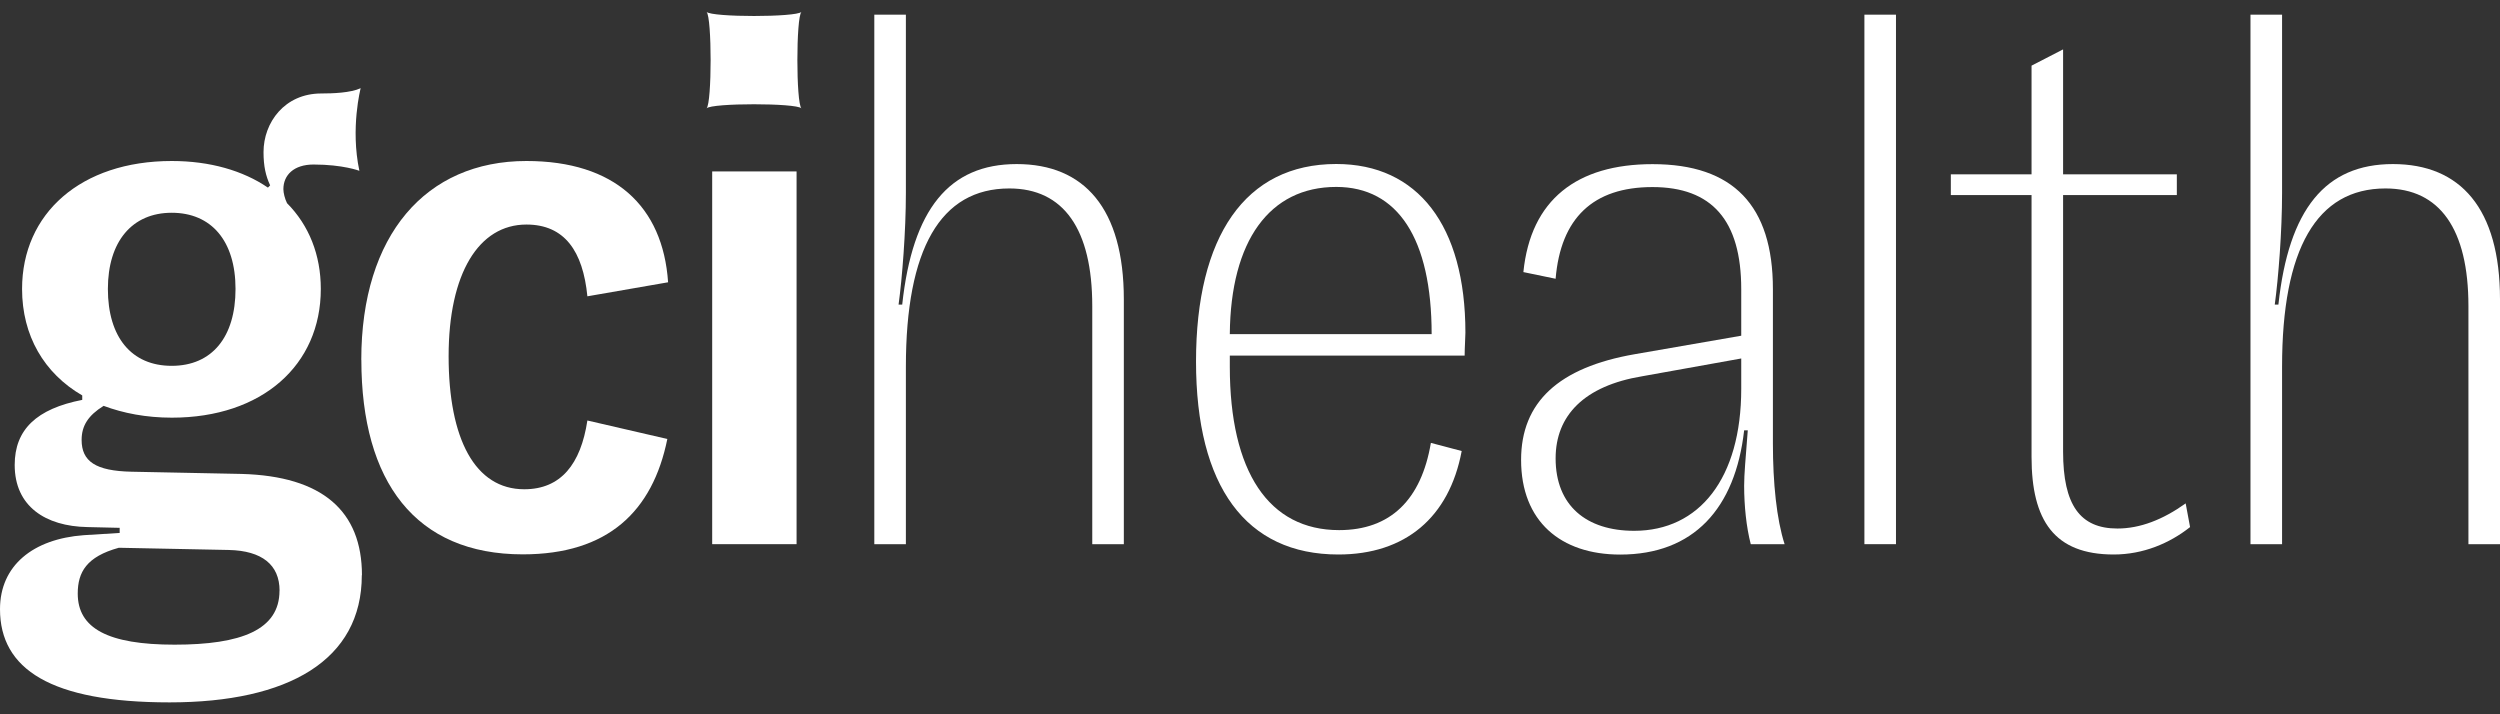
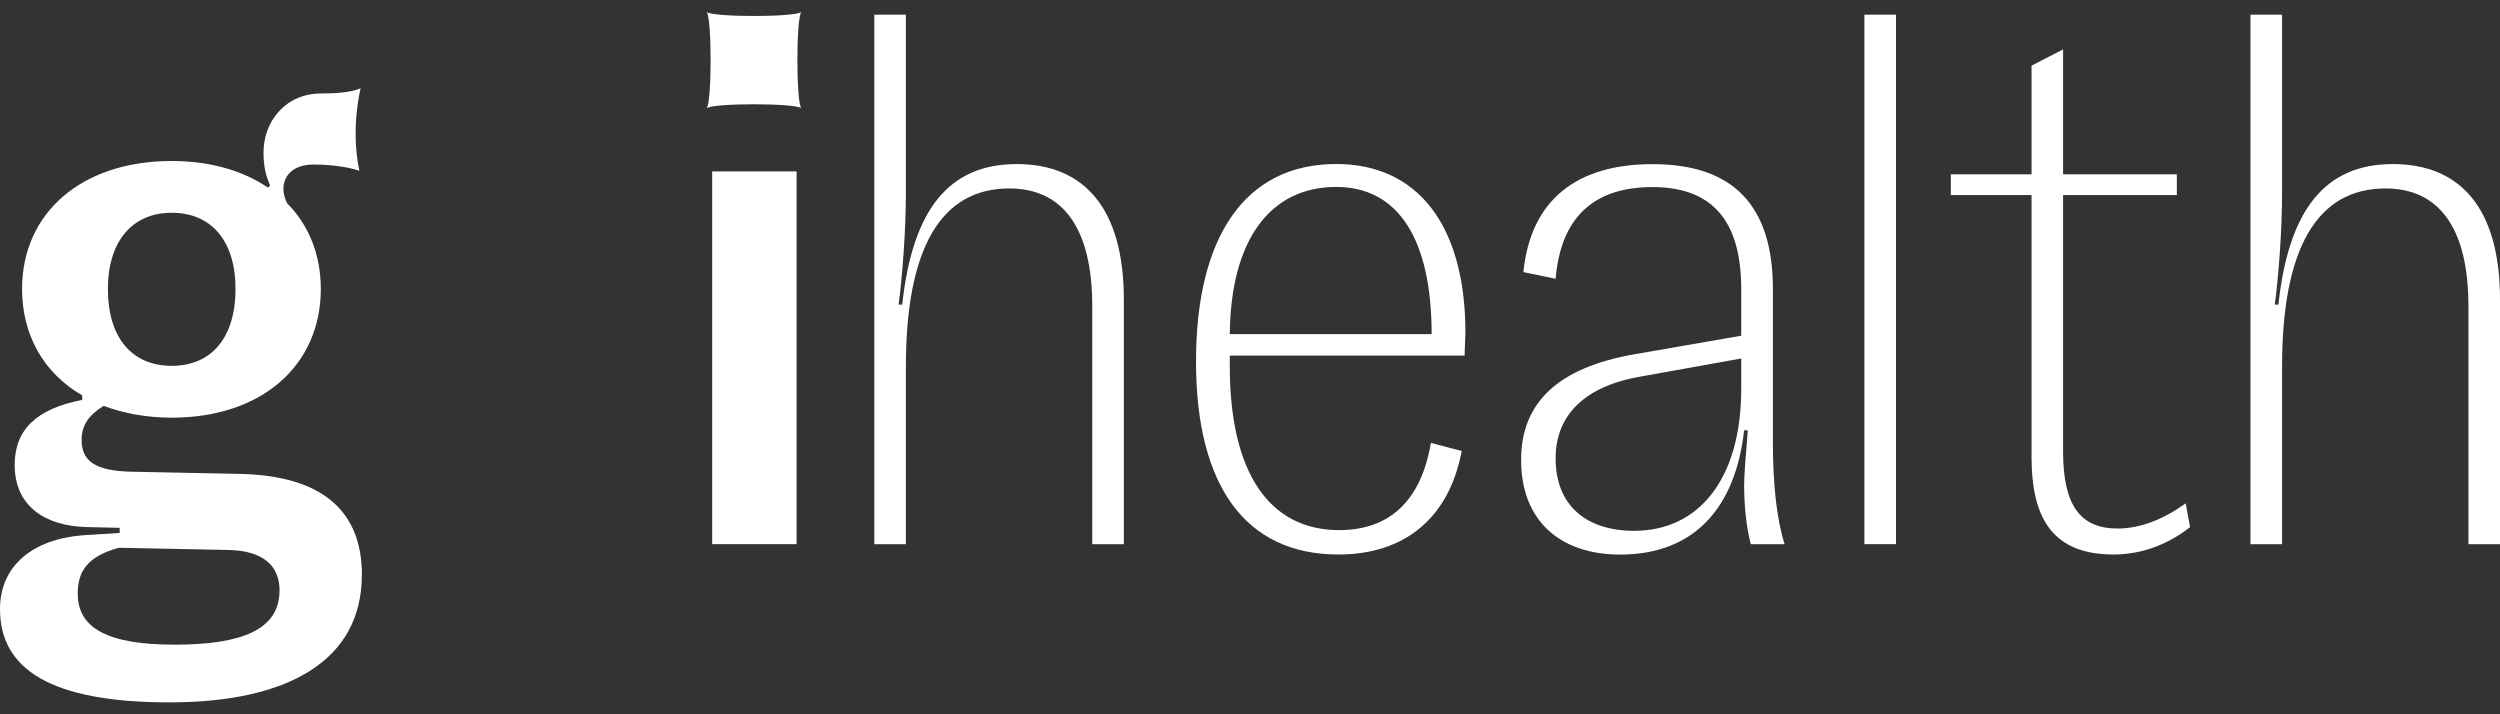
<svg xmlns="http://www.w3.org/2000/svg" width="105" height="30" viewBox="0 0 105 30" fill="none">
  <rect x="0" y="0" width="105" height="30" fill="#333333" stroke="none" />
  <g clip-path="url(#clip0_1017_4184)">
    <path d="M15.196 24.159C15.196 27.729 12.113 29.5 7.122 29.5C2.131 29.5 0 28.103 0 25.585C0 23.753 1.387 22.636 3.515 22.478L5.026 22.384V22.169L3.668 22.137C1.911 22.104 0.617 21.267 0.617 19.529C0.617 18.038 1.54 17.169 3.454 16.795V16.608C1.85 15.678 0.927 14.094 0.927 12.136C0.927 8.968 3.393 6.762 7.215 6.762C8.818 6.762 10.205 7.165 11.253 7.88L11.346 7.786C11.16 7.384 11.068 6.978 11.068 6.389C11.068 5.146 11.953 3.926 13.493 3.926C13.985 3.926 14.723 3.9 15.148 3.704C15.148 3.704 14.71 5.381 15.094 7.174C15.094 7.174 14.41 6.91 13.17 6.91C12.339 6.91 11.902 7.355 11.902 7.944C11.902 8.099 11.962 8.346 12.055 8.533C12.978 9.464 13.474 10.707 13.474 12.136C13.474 15.336 11.007 17.542 7.218 17.542C6.138 17.542 5.182 17.355 4.352 17.046C3.703 17.449 3.428 17.883 3.428 18.476C3.428 19.377 4.013 19.78 5.524 19.812L10.148 19.905C13.538 19.999 15.202 21.457 15.202 24.162L15.196 24.159ZM11.742 24.809C11.742 23.721 11.001 23.131 9.614 23.099L4.991 23.006C3.636 23.379 3.265 24.03 3.265 24.931C3.265 26.39 4.531 27.076 7.333 27.076C10.135 27.076 11.739 26.454 11.739 24.809H11.742ZM4.531 12.136C4.531 14.155 5.518 15.365 7.211 15.365C8.905 15.365 9.892 14.155 9.892 12.136C9.892 10.117 8.876 8.936 7.211 8.936C5.547 8.936 4.531 10.146 4.531 12.136Z" fill="white" />
-     <path d="M15.174 15.117C15.174 9.869 17.887 6.762 22.11 6.762C25.81 6.762 27.842 8.656 28.06 11.856L24.67 12.445C24.484 10.552 23.714 9.431 22.11 9.431C20.107 9.431 18.842 11.482 18.842 14.96C18.842 18.437 19.951 20.549 22.018 20.549C23.558 20.549 24.392 19.493 24.67 17.661L28.028 18.437C27.411 21.48 25.532 23.283 21.957 23.283C17.458 23.283 15.177 20.24 15.177 15.114L15.174 15.117Z" fill="white" />
    <path d="M29.676 0.5C29.903 0.729 33.436 0.729 33.66 0.5C33.433 0.729 33.433 4.322 33.66 4.55C33.433 4.322 29.899 4.322 29.676 4.55C29.903 4.322 29.903 0.729 29.676 0.5Z" fill="white" />
    <path d="M33.456 7.2H29.912V22.855H33.456V7.2Z" fill="white" />
    <path d="M36.721 0.616H38.047V8.102C38.047 9.718 37.893 11.672 37.74 12.793H37.893C38.325 8.788 39.865 6.891 42.702 6.891C45.539 6.891 47.201 8.755 47.201 12.574V22.855H45.875V12.854C45.875 9.625 44.673 7.915 42.392 7.915C39.494 7.915 38.047 10.462 38.047 15.401V22.855H36.721V0.616Z" fill="white" />
    <path d="M51.652 14.934V15.401C51.652 19.812 53.285 22.265 56.243 22.265C58.4 22.265 59.694 20.99 60.097 18.601L61.391 18.943C60.867 21.737 59.017 23.289 56.211 23.289C52.329 23.289 50.233 20.43 50.233 15.182C50.233 9.934 52.297 6.888 56.122 6.888C59.544 6.888 61.547 9.467 61.547 13.971C61.547 14.187 61.515 14.593 61.515 14.934H51.652ZM51.652 14.033H60.129C60.129 10.027 58.71 7.851 56.122 7.851C53.317 7.851 51.684 10.117 51.652 14.033Z" fill="white" />
    <path d="M74.95 22.855H73.532C73.346 22.14 73.254 21.238 73.254 20.401C73.254 19.905 73.314 19.284 73.407 18.073H73.254C72.883 21.364 71.126 23.292 68.046 23.292C65.55 23.292 63.886 21.895 63.886 19.316C63.886 16.895 65.458 15.433 68.662 14.876L73.132 14.1V12.143C73.132 9.254 71.899 7.857 69.404 7.857C66.908 7.857 65.55 9.161 65.336 11.708L63.982 11.428C64.288 8.385 66.231 6.894 69.407 6.894C72.797 6.894 74.462 8.633 74.462 12.143V18.633C74.462 20.279 74.615 21.802 74.954 22.858L74.95 22.855ZM73.132 16.331V15.056L68.972 15.803C66.538 16.206 65.336 17.449 65.336 19.252C65.336 21.238 66.63 22.294 68.634 22.294C71.375 22.294 73.132 20.089 73.132 16.331Z" fill="white" />
    <path d="M79.631 0.616V22.855H78.305V0.616H79.631Z" fill="white" />
    <path d="M91.98 22.14C91.117 22.822 90.008 23.289 88.775 23.289C86.28 23.289 85.325 21.86 85.325 19.191V8.192H81.935V7.323H85.325V2.757L86.65 2.074V7.323H91.427V8.192H86.65V18.968C86.65 21.206 87.36 22.198 88.932 22.198C89.887 22.198 90.843 21.824 91.798 21.142L91.983 22.137L91.98 22.14Z" fill="white" />
    <path d="M94.52 0.616H95.847V8.102C95.847 9.718 95.693 11.672 95.54 12.793H95.693C96.124 8.788 97.665 6.891 100.502 6.891C103.339 6.891 105 8.755 105 12.574V22.855H103.674V12.854C103.674 9.625 102.473 7.915 100.192 7.915C97.294 7.915 95.847 10.462 95.847 15.401V22.855H94.52V0.616Z" fill="white" />
  </g>
  <defs>
    <clipPath id="clip0_1017_4184">
      <rect width="105" height="29" fill="white" transform="translate(0 0.5)" />
    </clipPath>
  </defs>
</svg>